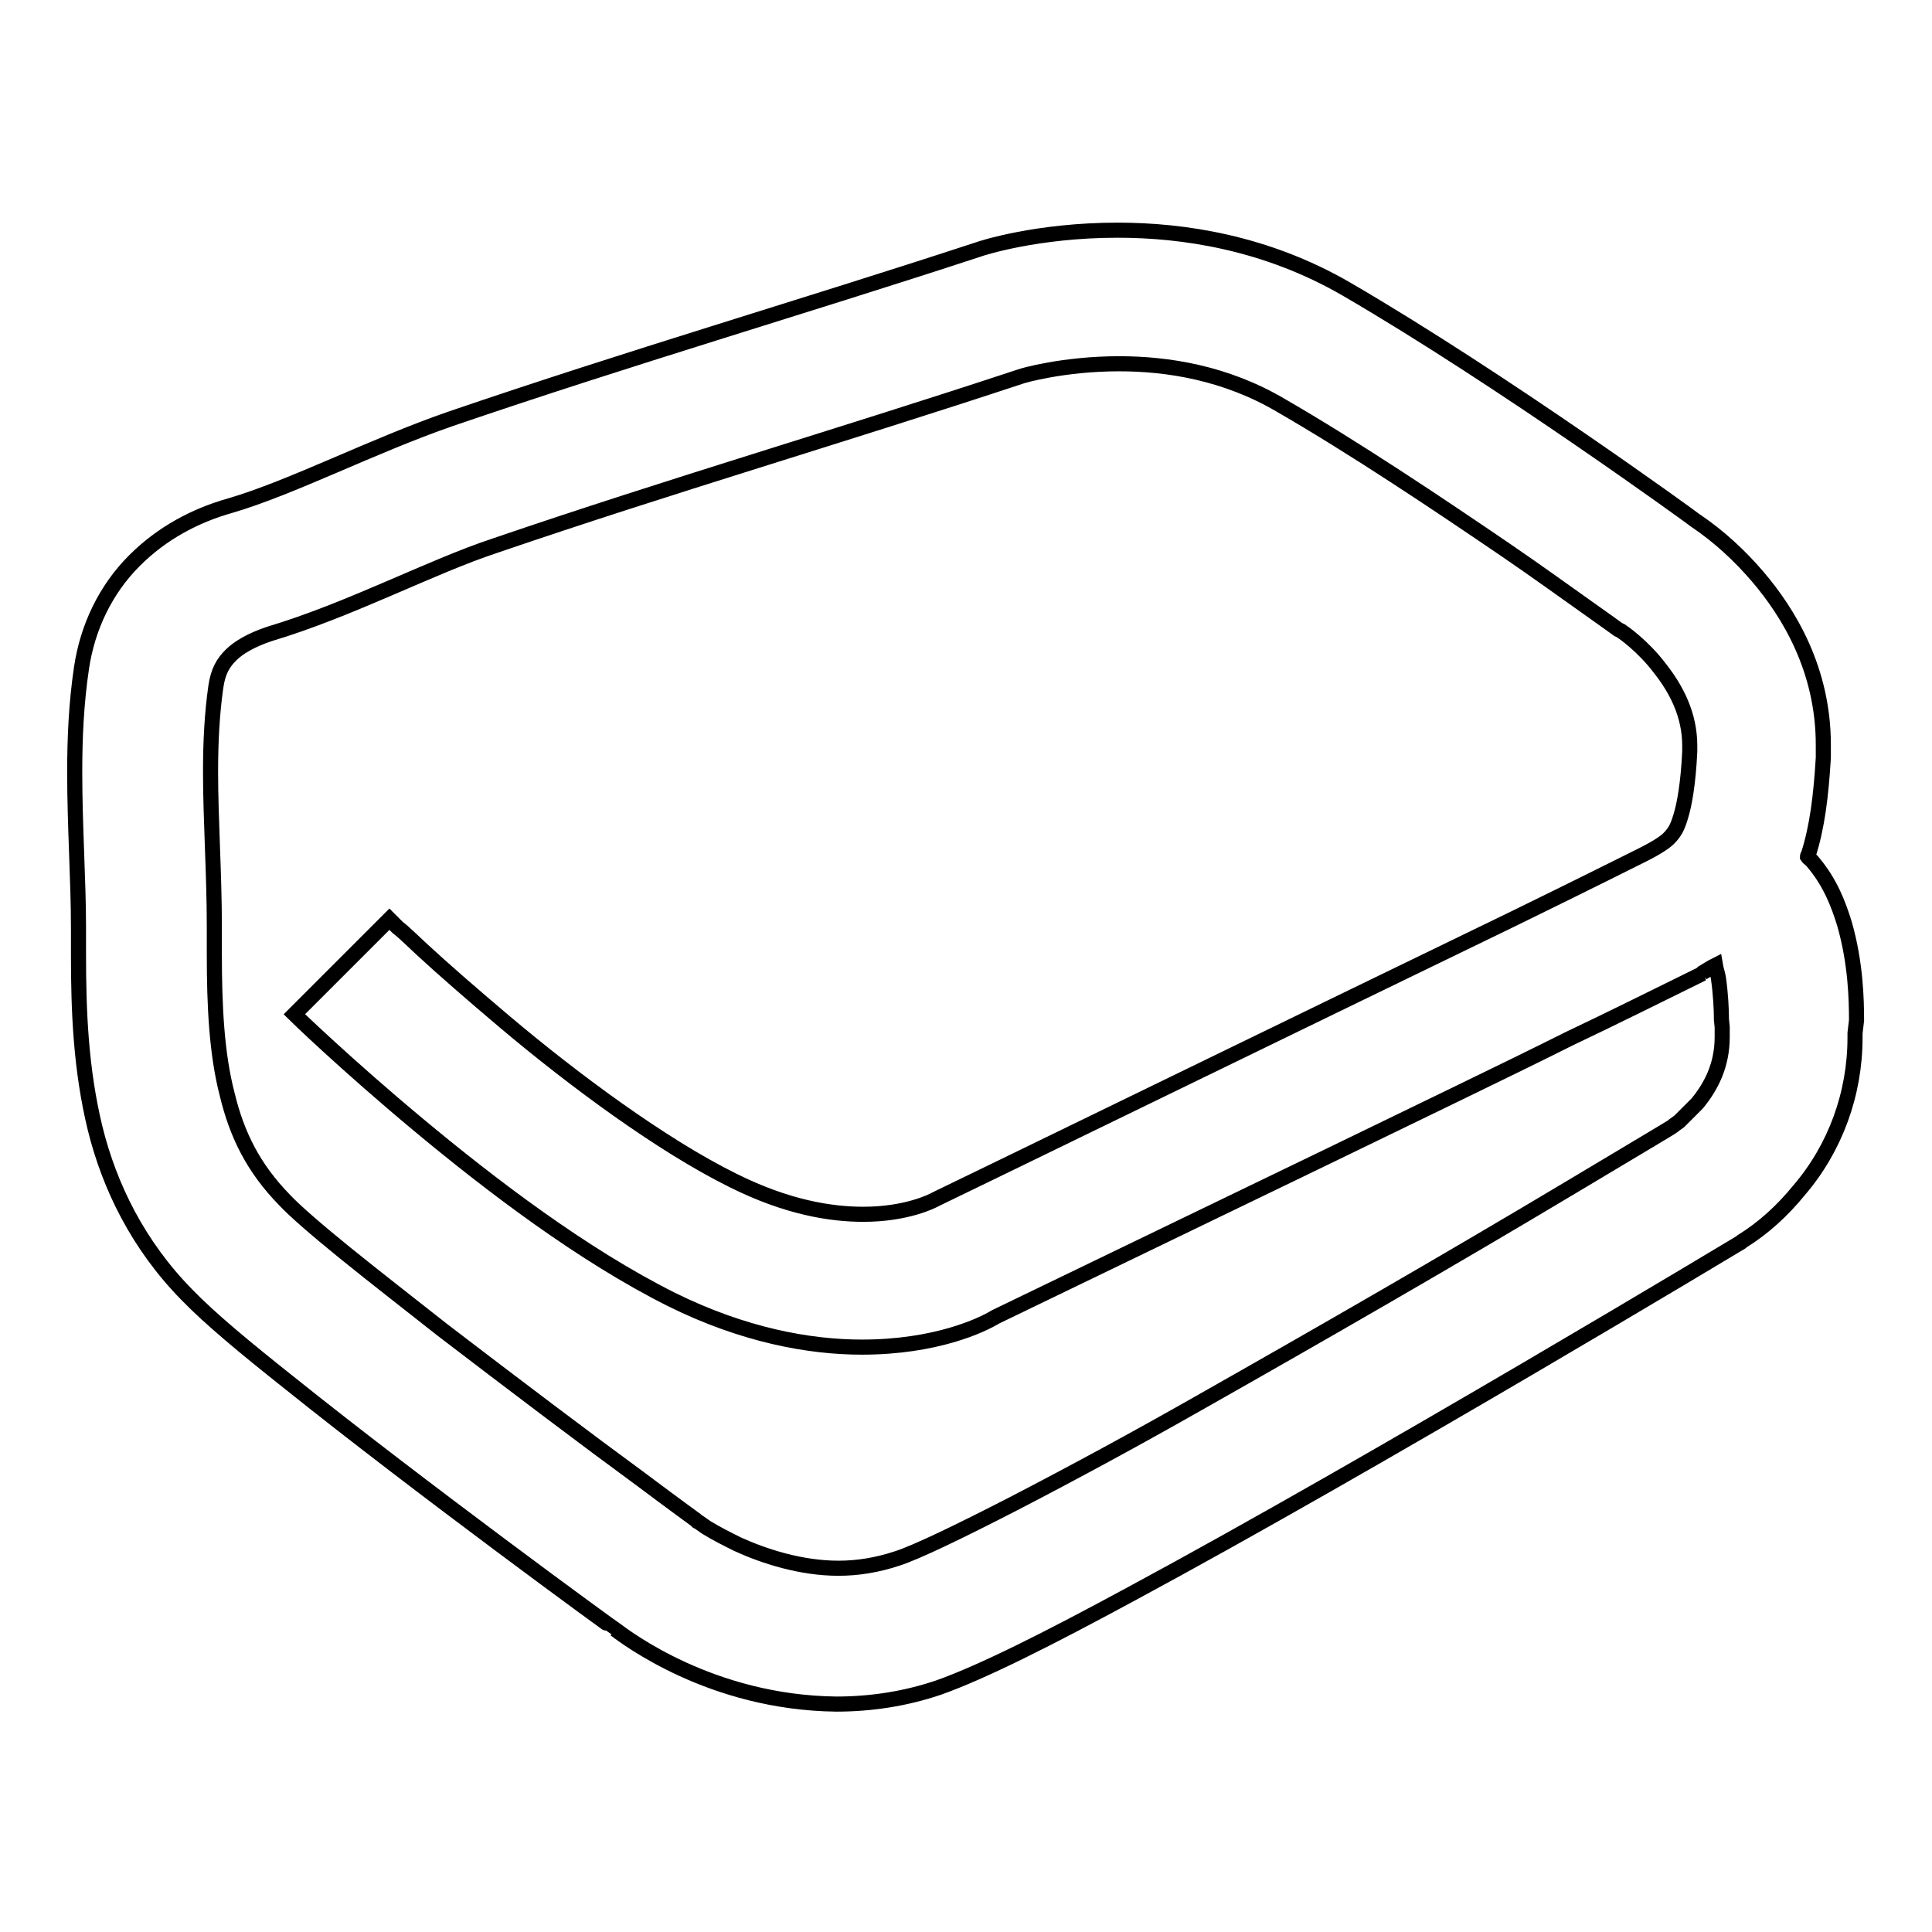
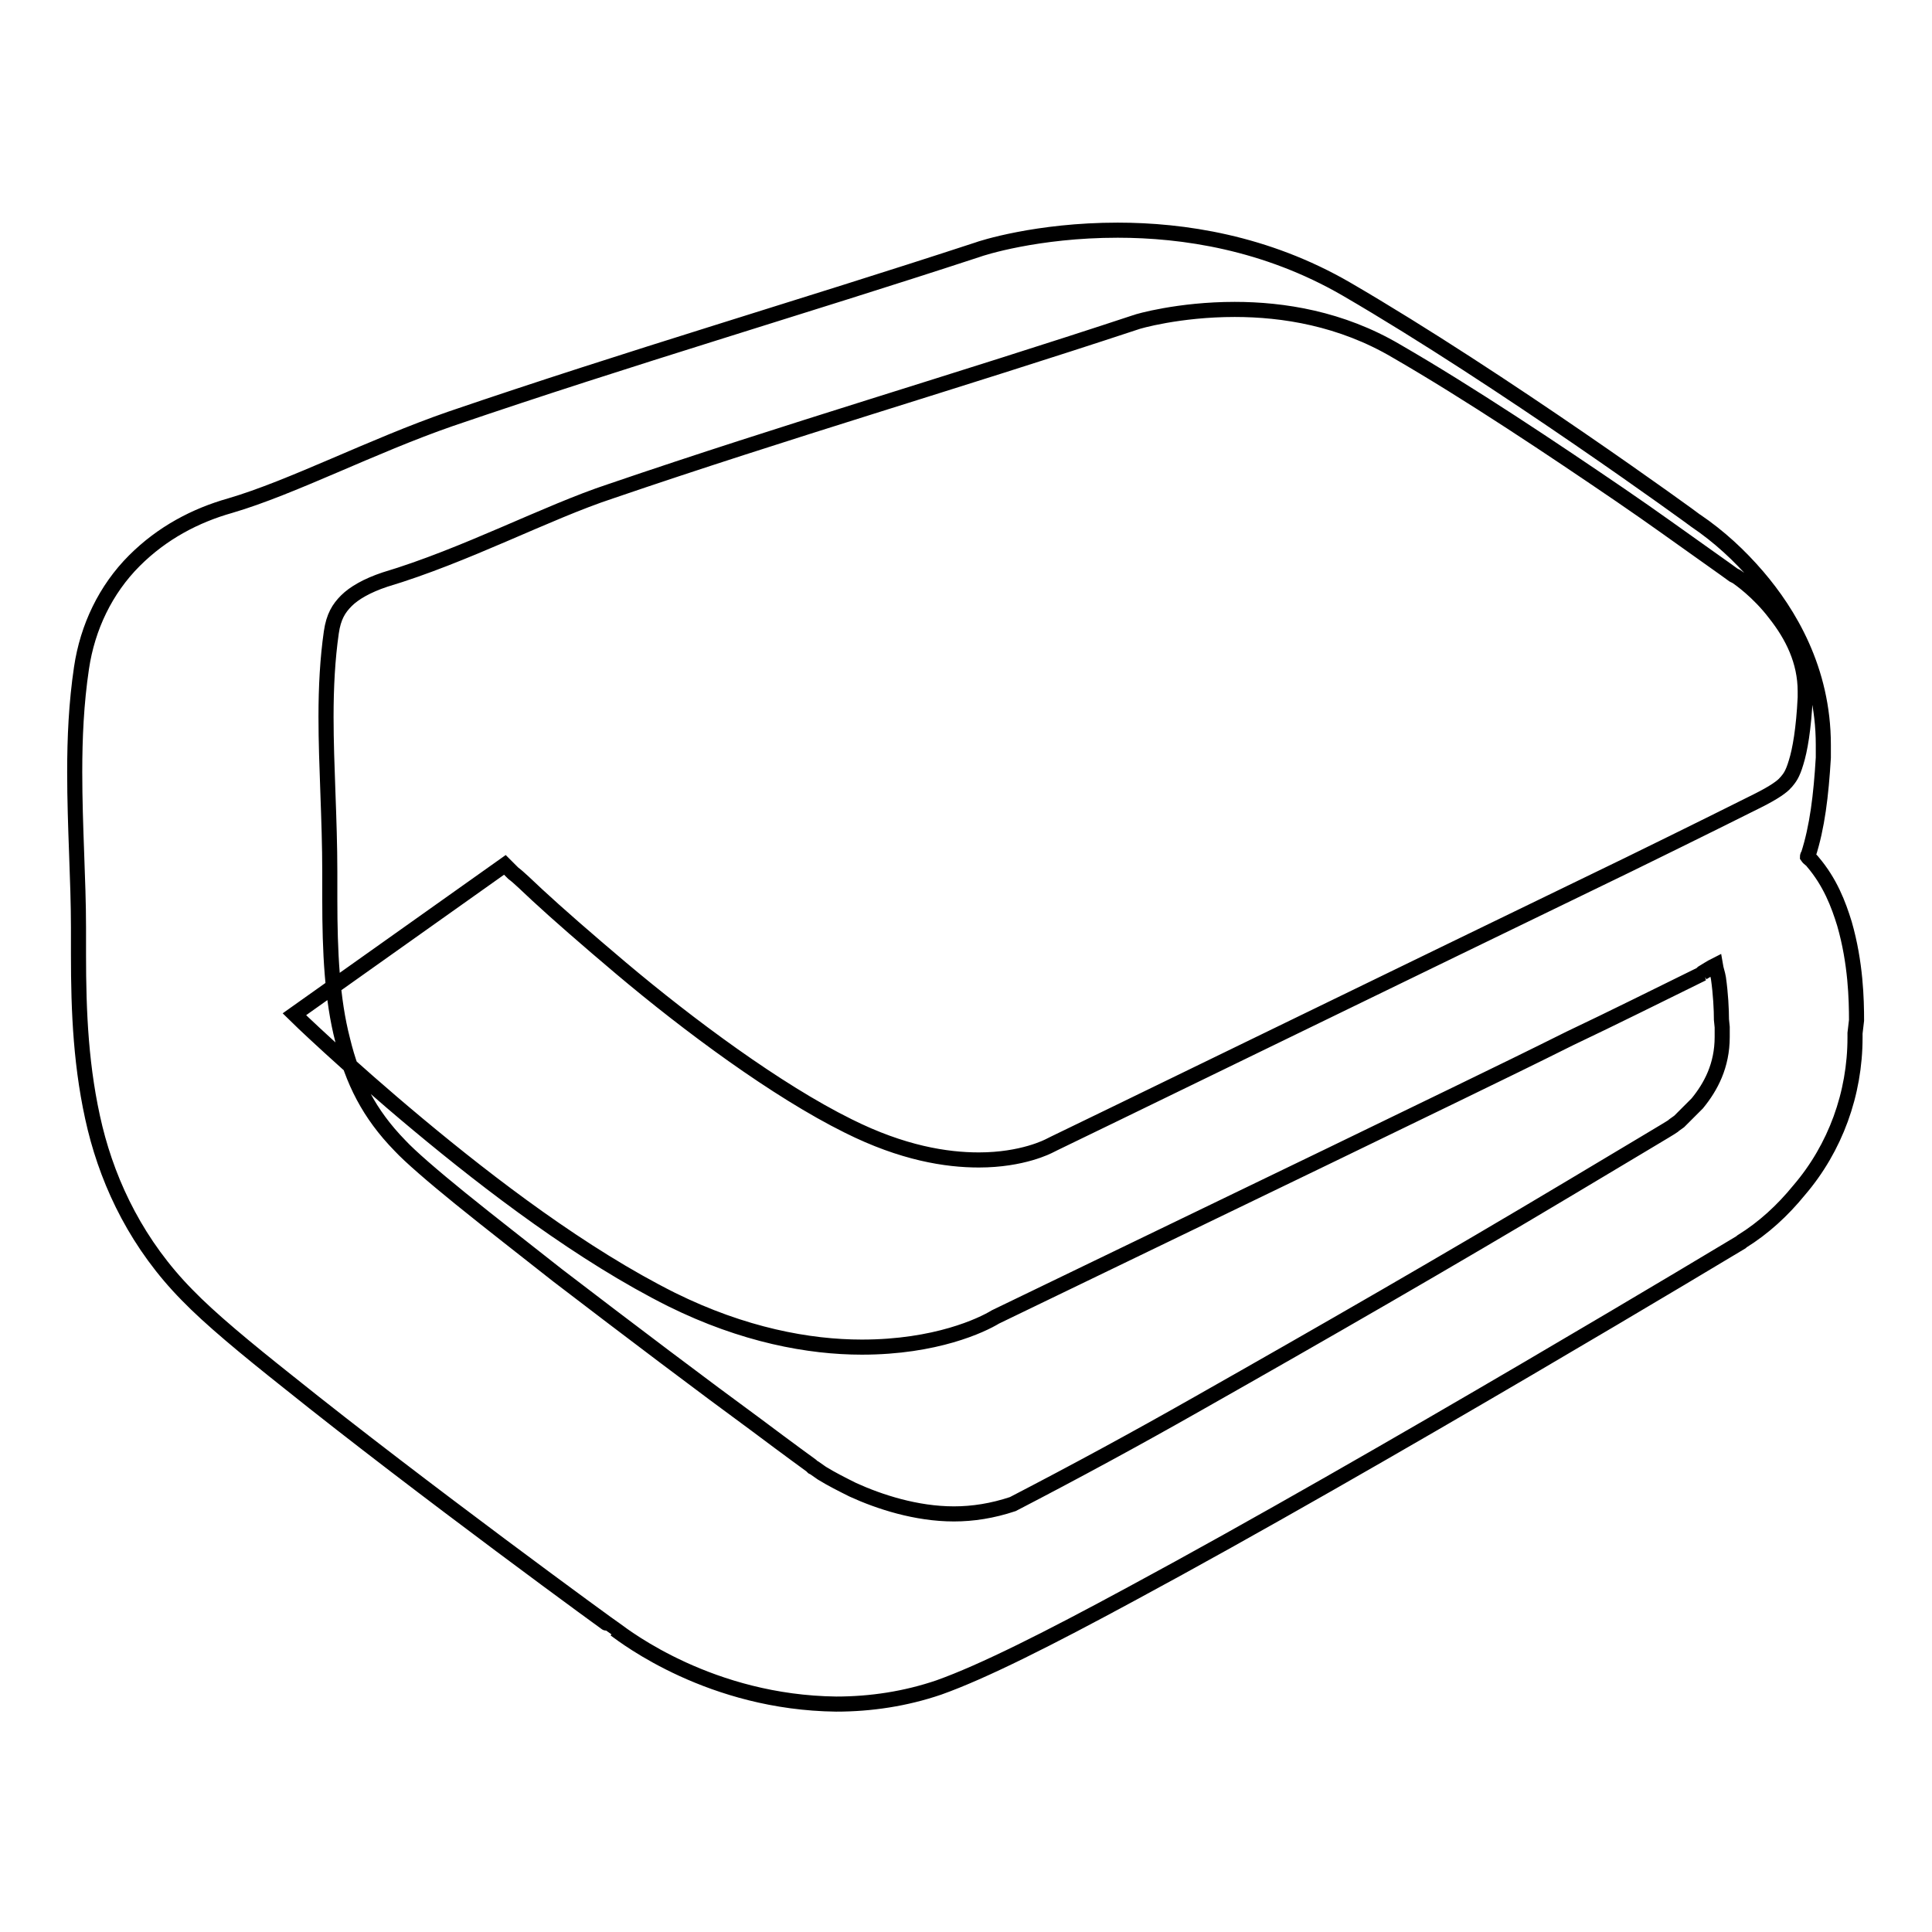
<svg xmlns="http://www.w3.org/2000/svg" version="1.1" x="0px" y="0px" viewBox="0 0 256 256" enable-background="new 0 0 256 256" xml:space="preserve">
  <g>
-     <path stroke-width="2" fill-opacity="0" stroke="#000000" d="M246,135.2c0-2.7-0.1-7.6-1.6-12.8c-0.8-2.6-1.9-5.5-4.2-8.2c-0.2-0.3-0.5-0.4-0.7-0.7c0-0.1,0-0.1,0.1-0.2 c1.2-3.7,1.7-7.9,2-12.9l0-1.7c0-10-4.6-17.5-8.7-22.3c-2.4-2.8-5.1-5.3-8.2-7.4c-0.1-0.1-25.5-18.6-46.3-30.7 c-10.7-6.2-21.7-7.8-30.3-7.8c-10.7,0-18.1,2.4-18.6,2.6C106,40.8,83.7,47.3,59.7,55.5c-10.4,3.6-21,9.1-29.2,11.5 c-4.6,1.3-9,3.6-12.7,7.3c-3.8,3.8-6.2,8.8-7,14.2c-0.7,4.7-0.9,9.3-0.9,13.8c0,7.3,0.5,14.3,0.5,20.6v0.8l0,2.8 c0,7.5,0.3,15.2,2.2,23c1.9,7.7,5.7,15.5,12.2,22.1c3,3.1,7.7,7,13.5,11.6c17.2,13.8,43.1,32.7,43.2,32.7v0 c1.5,1.1,12.7,9.7,29.3,9.9c4.6,0,9.2-0.7,13.6-2.2c5.9-2.1,14.6-6.5,25.5-12.4c32.3-17.4,80.8-46.6,80.8-46.6l0.1-0.1 c2.9-1.8,5.4-4.1,7.6-6.8c4.8-5.6,7.4-12.8,7.4-20.2l0-0.6L246,135.2L246,135.2z M228.2,136.1l0,0.2v1.1c0,3.8-1.5,6.6-3.3,8.8 l-2.4,2.4l-0.7,0.5l-0.1,0.1c-0.4,0.3-5.5,3.3-13.5,8.1c-16.4,9.8-32.9,19.3-49.5,28.7c-8.1,4.6-16.2,9-24.5,13.3 c-7,3.6-12.8,6.4-15.3,7.2c-2.7,0.9-5.3,1.3-7.8,1.3c-5,0-9.9-1.6-13.4-3.2c-1.4-0.7-2.8-1.4-4.1-2.2l-1-0.7l-0.2-0.1l-0.1-0.1 l-0.1-0.1c0,0-2.9-2.1-7.3-5.4c-6.7-4.9-16.9-12.6-26.3-19.8c-4.3-3.4-8.7-6.8-12.9-10.2c-3.7-3-6.7-5.6-8-7 c-4.1-4.2-6.3-8.6-7.6-14c-1.4-5.4-1.7-11.7-1.7-18.6l0-2.7v-0.9c0-7.1-0.5-14.1-0.5-20.6c0-4,0.2-7.7,0.7-11.2 c0.3-2.1,1-3.2,2-4.2c1-1,2.7-2,5.1-2.8c10.7-3.2,21.4-8.9,29.9-11.7c23.4-8,45.7-14.5,69.6-22.4c0.2-0.1,5.7-1.7,13.1-1.7 c6.4,0,14.1,1.2,21.4,5.5c9.7,5.6,20.9,13.1,29.7,19.1c4.4,3,8.1,5.7,10.8,7.6c2.7,1.9,4.2,3,4.2,3l0.2,0.1l0.2,0.1 c0.3,0.2,2.9,2,5.1,4.9c2.3,2.9,4,6.3,4,10.3l0,0.8c-0.2,4.2-0.7,7-1.2,8.6c-0.5,1.7-0.9,2.1-1.3,2.6l0,0l-0.1,0.1 c-0.4,0.5-1.5,1.3-3.7,2.4c-1.4,0.7-8.2,4.1-17.2,8.5c-13.6,6.6-32.6,15.8-48.2,23.4c-15.6,7.6-27.8,13.5-27.8,13.5l-0.4,0.2 l-0.2,0.1c-0.2,0.1-3.6,1.9-9.4,1.9c-4.3,0-10.1-0.9-17.3-4.5c-9.5-4.7-21.2-13.4-30.1-20.9c-4.5-3.8-8.4-7.2-11.1-9.7 c-1.4-1.3-2.4-2.3-3.2-2.9l-1.1-1.1L39,134.4c0.1,0.1,6.8,6.6,16.4,14.6c9.6,8,21.8,17.3,33.6,23.2c9.5,4.7,18.2,6.3,25.2,6.3 c9.8,0,15.9-2.9,17.7-4l0,0l44.3-21.4c11.3-5.5,22.8-11,31.8-15.5c5.9-2.8,11.7-5.7,17.6-8.6l-0.1,0l0.1-0.1c0.5-0.3,1.1-0.7,1.7-1 c0.1,0.6,0.3,1.1,0.4,1.7c0.3,2.1,0.4,4.2,0.4,5.5L228.2,136.1L228.2,136.1z" />
+     <path stroke-width="2" fill-opacity="0" stroke="#000000" d="M246,135.2c0-2.7-0.1-7.6-1.6-12.8c-0.8-2.6-1.9-5.5-4.2-8.2c-0.2-0.3-0.5-0.4-0.7-0.7c0-0.1,0-0.1,0.1-0.2 c1.2-3.7,1.7-7.9,2-12.9l0-1.7c0-10-4.6-17.5-8.7-22.3c-2.4-2.8-5.1-5.3-8.2-7.4c-0.1-0.1-25.5-18.6-46.3-30.7 c-10.7-6.2-21.7-7.8-30.3-7.8c-10.7,0-18.1,2.4-18.6,2.6C106,40.8,83.7,47.3,59.7,55.5c-10.4,3.6-21,9.1-29.2,11.5 c-4.6,1.3-9,3.6-12.7,7.3c-3.8,3.8-6.2,8.8-7,14.2c-0.7,4.7-0.9,9.3-0.9,13.8c0,7.3,0.5,14.3,0.5,20.6v0.8l0,2.8 c0,7.5,0.3,15.2,2.2,23c1.9,7.7,5.7,15.5,12.2,22.1c3,3.1,7.7,7,13.5,11.6c17.2,13.8,43.1,32.7,43.2,32.7v0 c1.5,1.1,12.7,9.7,29.3,9.9c4.6,0,9.2-0.7,13.6-2.2c5.9-2.1,14.6-6.5,25.5-12.4c32.3-17.4,80.8-46.6,80.8-46.6l0.1-0.1 c2.9-1.8,5.4-4.1,7.6-6.8c4.8-5.6,7.4-12.8,7.4-20.2l0-0.6L246,135.2L246,135.2z M228.2,136.1l0,0.2v1.1c0,3.8-1.5,6.6-3.3,8.8 l-2.4,2.4l-0.7,0.5l-0.1,0.1c-0.4,0.3-5.5,3.3-13.5,8.1c-16.4,9.8-32.9,19.3-49.5,28.7c-8.1,4.6-16.2,9-24.5,13.3 c-2.7,0.9-5.3,1.3-7.8,1.3c-5,0-9.9-1.6-13.4-3.2c-1.4-0.7-2.8-1.4-4.1-2.2l-1-0.7l-0.2-0.1l-0.1-0.1 l-0.1-0.1c0,0-2.9-2.1-7.3-5.4c-6.7-4.9-16.9-12.6-26.3-19.8c-4.3-3.4-8.7-6.8-12.9-10.2c-3.7-3-6.7-5.6-8-7 c-4.1-4.2-6.3-8.6-7.6-14c-1.4-5.4-1.7-11.7-1.7-18.6l0-2.7v-0.9c0-7.1-0.5-14.1-0.5-20.6c0-4,0.2-7.7,0.7-11.2 c0.3-2.1,1-3.2,2-4.2c1-1,2.7-2,5.1-2.8c10.7-3.2,21.4-8.9,29.9-11.7c23.4-8,45.7-14.5,69.6-22.4c0.2-0.1,5.7-1.7,13.1-1.7 c6.4,0,14.1,1.2,21.4,5.5c9.7,5.6,20.9,13.1,29.7,19.1c4.4,3,8.1,5.7,10.8,7.6c2.7,1.9,4.2,3,4.2,3l0.2,0.1l0.2,0.1 c0.3,0.2,2.9,2,5.1,4.9c2.3,2.9,4,6.3,4,10.3l0,0.8c-0.2,4.2-0.7,7-1.2,8.6c-0.5,1.7-0.9,2.1-1.3,2.6l0,0l-0.1,0.1 c-0.4,0.5-1.5,1.3-3.7,2.4c-1.4,0.7-8.2,4.1-17.2,8.5c-13.6,6.6-32.6,15.8-48.2,23.4c-15.6,7.6-27.8,13.5-27.8,13.5l-0.4,0.2 l-0.2,0.1c-0.2,0.1-3.6,1.9-9.4,1.9c-4.3,0-10.1-0.9-17.3-4.5c-9.5-4.7-21.2-13.4-30.1-20.9c-4.5-3.8-8.4-7.2-11.1-9.7 c-1.4-1.3-2.4-2.3-3.2-2.9l-1.1-1.1L39,134.4c0.1,0.1,6.8,6.6,16.4,14.6c9.6,8,21.8,17.3,33.6,23.2c9.5,4.7,18.2,6.3,25.2,6.3 c9.8,0,15.9-2.9,17.7-4l0,0l44.3-21.4c11.3-5.5,22.8-11,31.8-15.5c5.9-2.8,11.7-5.7,17.6-8.6l-0.1,0l0.1-0.1c0.5-0.3,1.1-0.7,1.7-1 c0.1,0.6,0.3,1.1,0.4,1.7c0.3,2.1,0.4,4.2,0.4,5.5L228.2,136.1L228.2,136.1z" />
  </g>
</svg>